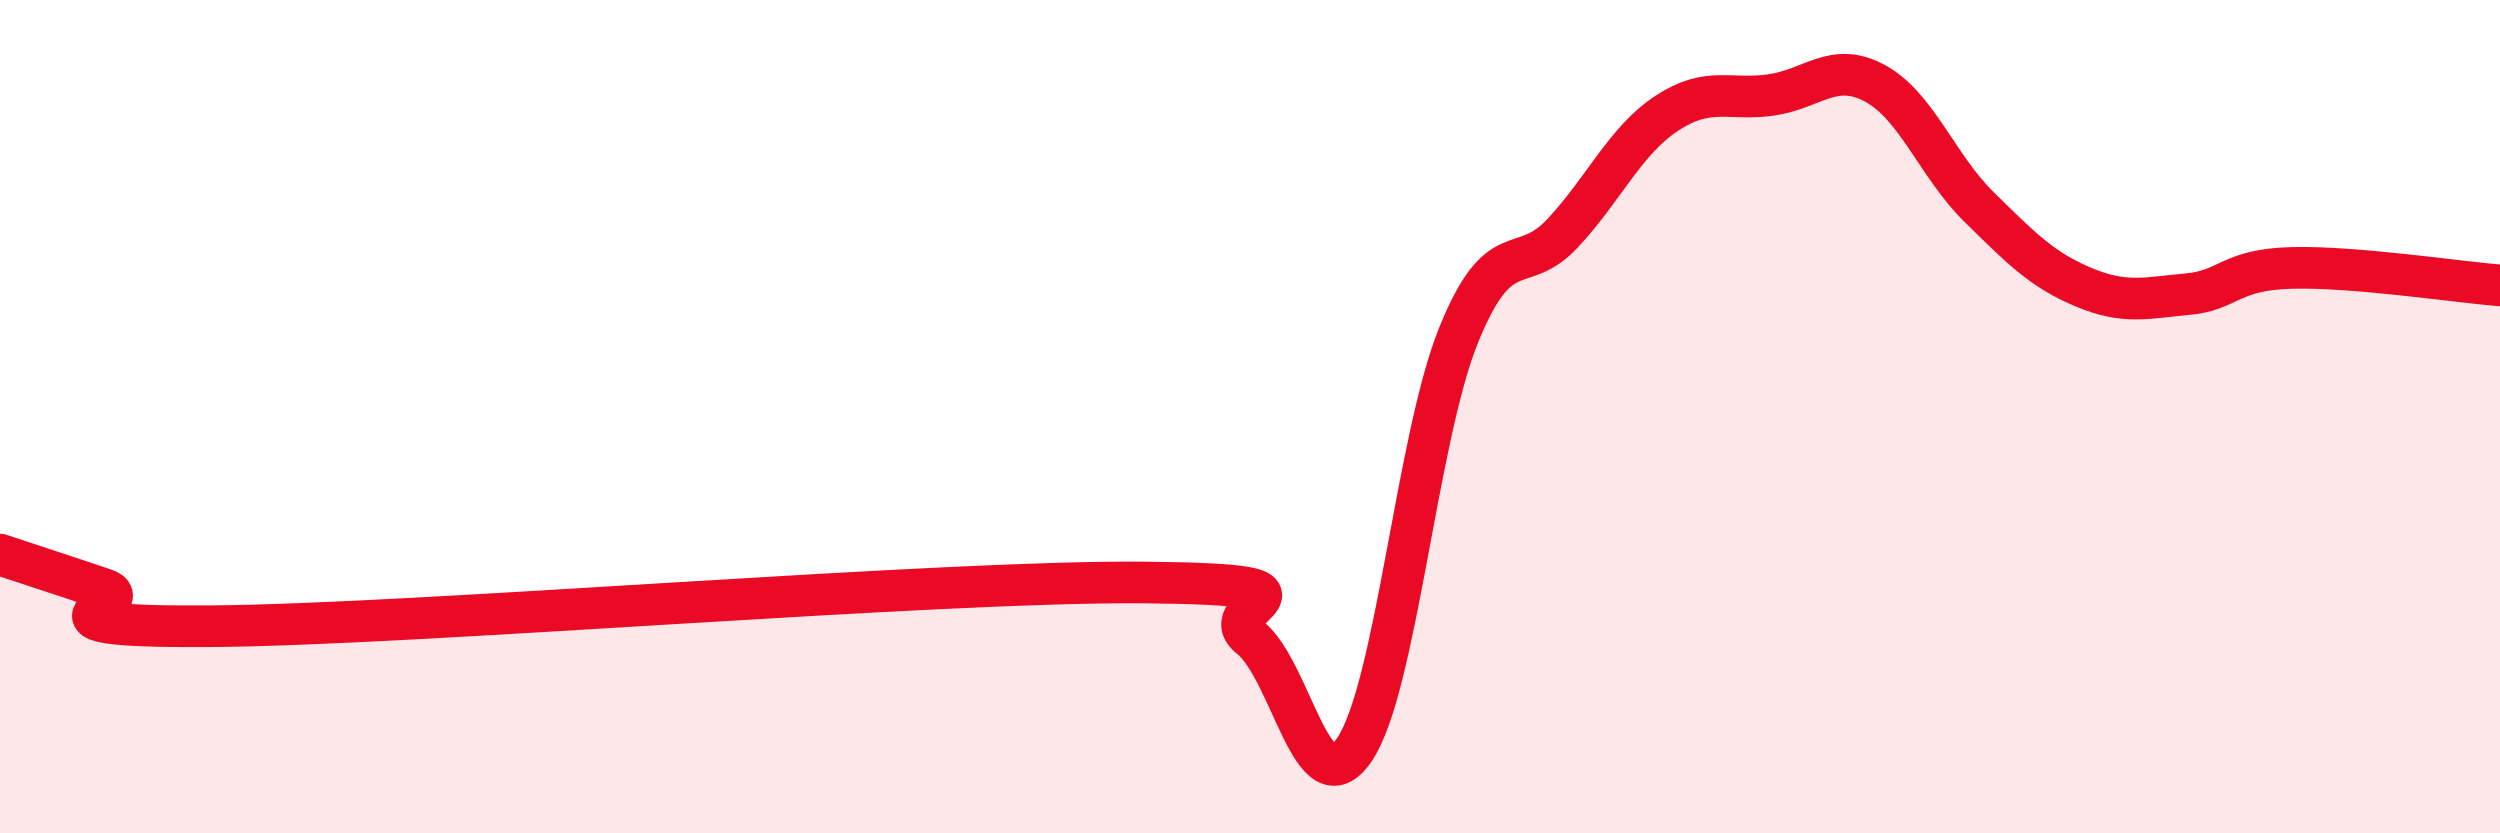
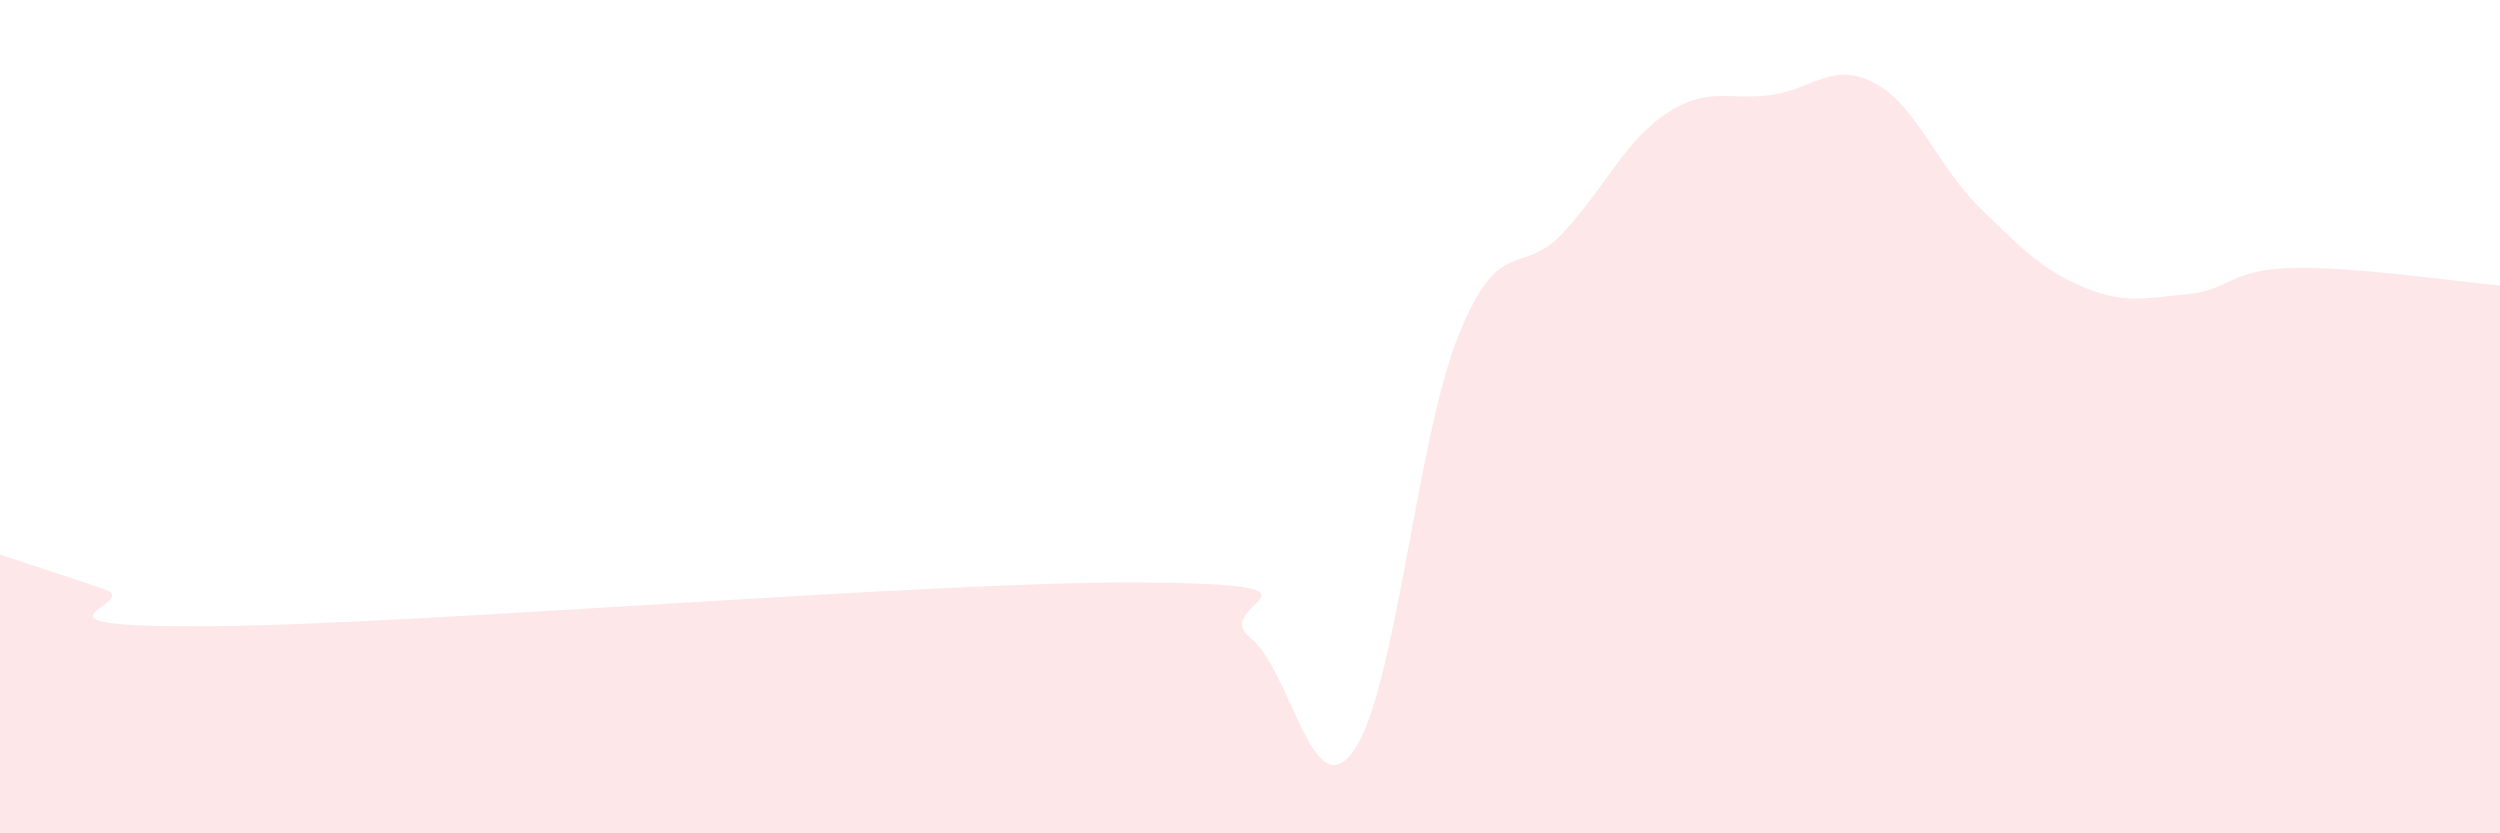
<svg xmlns="http://www.w3.org/2000/svg" width="60" height="20" viewBox="0 0 60 20">
  <path d="M 0,13.31 C 0.5,13.48 1.5,13.8 2.5,14.14 C 3.5,14.48 0,15.06 5,15.03 C 10,15 22.5,13.93 27.5,13.98 C 32.5,14.03 29,14.5 30,15.3 C 31,16.1 31.5,19.45 32.5,18 C 33.5,16.55 34,10.54 35,8.06 C 36,5.58 36.5,6.67 37.5,5.6 C 38.5,4.53 39,3.38 40,2.72 C 41,2.06 41.5,2.42 42.5,2.28 C 43.5,2.14 44,1.46 45,2 C 46,2.54 46.5,3.99 47.5,4.97 C 48.5,5.95 49,6.47 50,6.89 C 51,7.31 51.5,7.15 52.5,7.06 C 53.5,6.97 53.5,6.47 55,6.43 C 56.5,6.39 59,6.77 60,6.85L60 20L0 20Z" fill="#EB0A25" opacity="0.1" stroke-linecap="round" stroke-linejoin="round" />
-   <path d="M 0,13.31 C 0.5,13.48 1.5,13.8 2.5,14.14 C 3.5,14.48 0,15.06 5,15.03 C 10,15 22.5,13.93 27.5,13.98 C 32.5,14.03 29,14.5 30,15.3 C 31,16.1 31.5,19.45 32.5,18 C 33.5,16.55 34,10.54 35,8.06 C 36,5.58 36.5,6.67 37.5,5.6 C 38.5,4.53 39,3.38 40,2.72 C 41,2.06 41.5,2.42 42.5,2.28 C 43.5,2.14 44,1.46 45,2 C 46,2.54 46.5,3.99 47.5,4.97 C 48.5,5.95 49,6.47 50,6.89 C 51,7.31 51.5,7.15 52.5,7.06 C 53.5,6.97 53.5,6.47 55,6.43 C 56.5,6.39 59,6.77 60,6.85" stroke="#EB0A25" stroke-width="1" fill="none" stroke-linecap="round" stroke-linejoin="round" />
</svg>